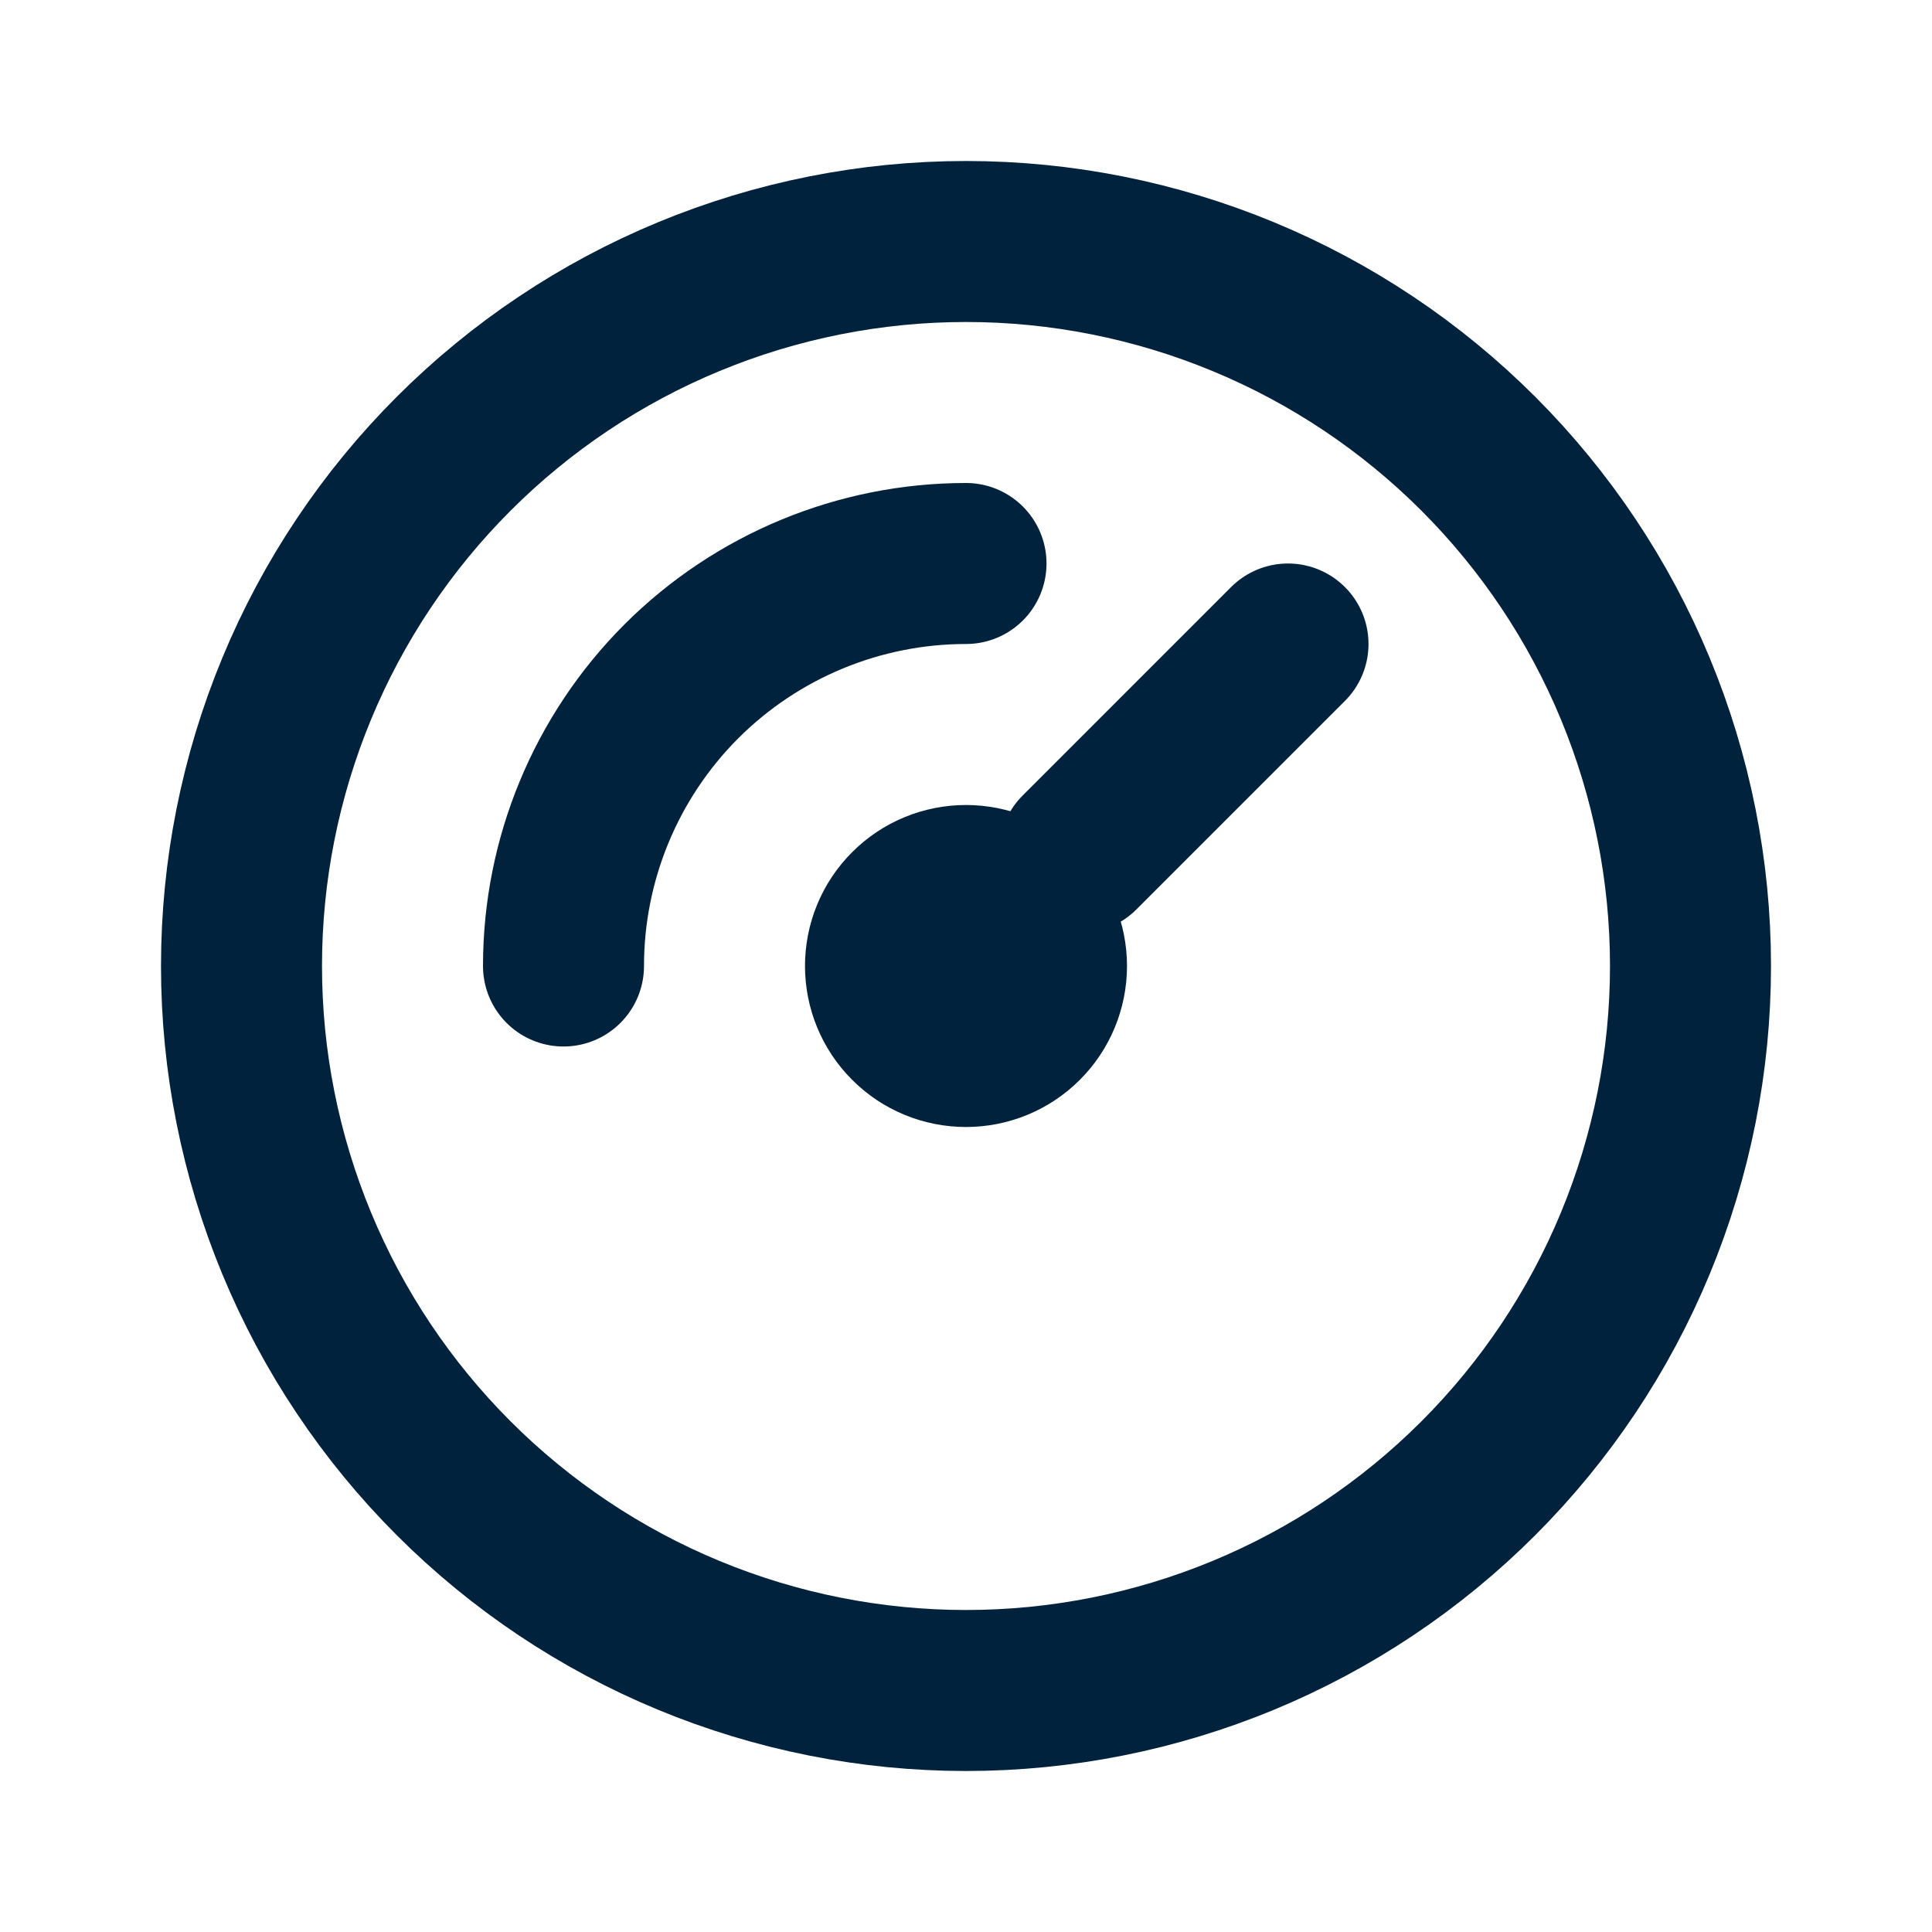
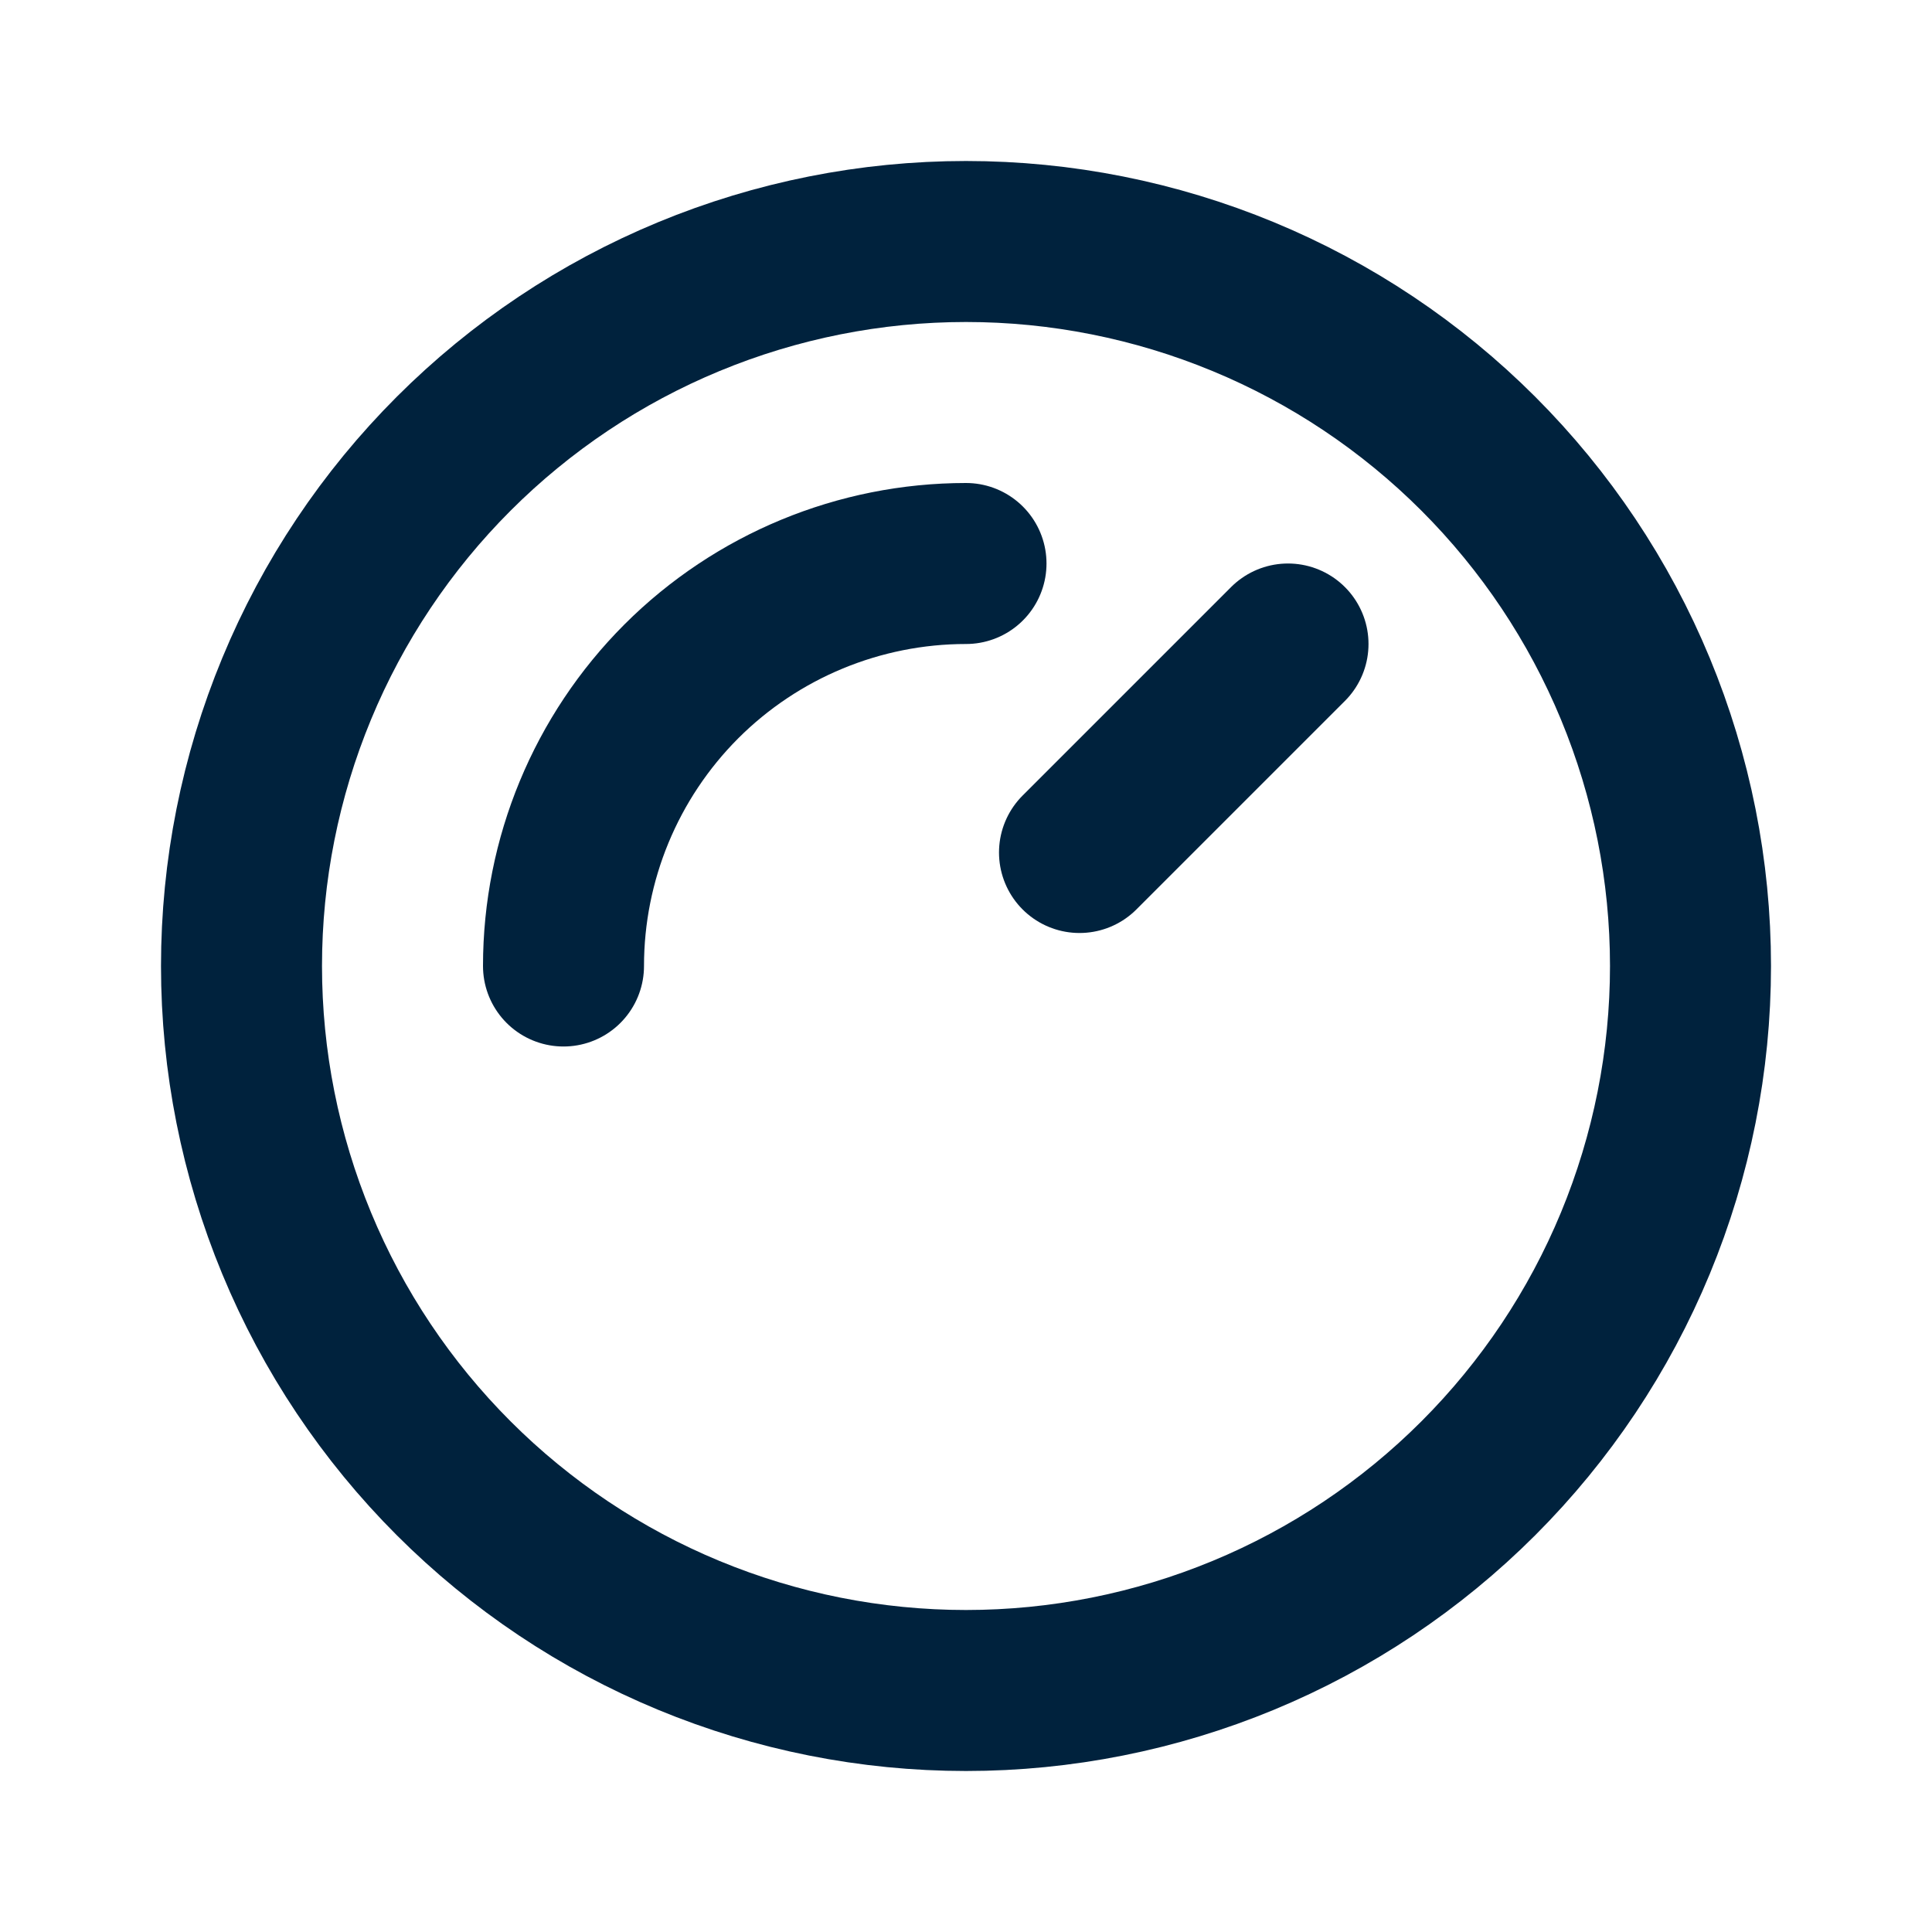
<svg xmlns="http://www.w3.org/2000/svg" width="24" height="24" viewBox="0 0 24 24" fill="none">
  <path d="M3 12C3 13.182 3.233 14.352 3.685 15.444C4.137 16.536 4.8 17.528 5.636 18.364C6.472 19.2 7.464 19.863 8.556 20.315C9.648 20.767 10.818 21 12 21C13.182 21 14.352 20.767 15.444 20.315C16.536 19.863 17.528 19.2 18.364 18.364C19.2 17.528 19.863 16.536 20.315 15.444C20.767 14.352 21 13.182 21 12C21 10.818 20.767 9.648 20.315 8.556C19.863 7.464 19.2 6.472 18.364 5.636C17.528 4.8 16.536 4.137 15.444 3.685C14.352 3.233 13.182 3 12 3C10.818 3 9.648 3.233 8.556 3.685C7.464 4.137 6.472 4.8 5.636 5.636C4.8 6.472 4.137 7.464 3.685 8.556C3.233 9.648 3 10.818 3 12Z" stroke="#00223D" stroke-width="2" stroke-linecap="round" stroke-linejoin="round" />
-   <path d="M11 12C11 12.265 11.105 12.52 11.293 12.707C11.48 12.895 11.735 13 12 13C12.265 13 12.52 12.895 12.707 12.707C12.895 12.52 13 12.265 13 12C13 11.735 12.895 11.48 12.707 11.293C12.52 11.105 12.265 11 12 11C11.735 11 11.48 11.105 11.293 11.293C11.105 11.48 11 11.735 11 12Z" stroke="#00223D" stroke-width="2" stroke-linecap="round" stroke-linejoin="round" />
  <path d="M13.41 10.59L16 8" stroke="#00223D" stroke-width="2" stroke-linecap="round" stroke-linejoin="round" />
  <path d="M7 12C7 10.674 7.527 9.402 8.464 8.464C9.402 7.527 10.674 7 12 7" stroke="#00223D" stroke-width="2" stroke-linecap="round" stroke-linejoin="round" />
</svg>